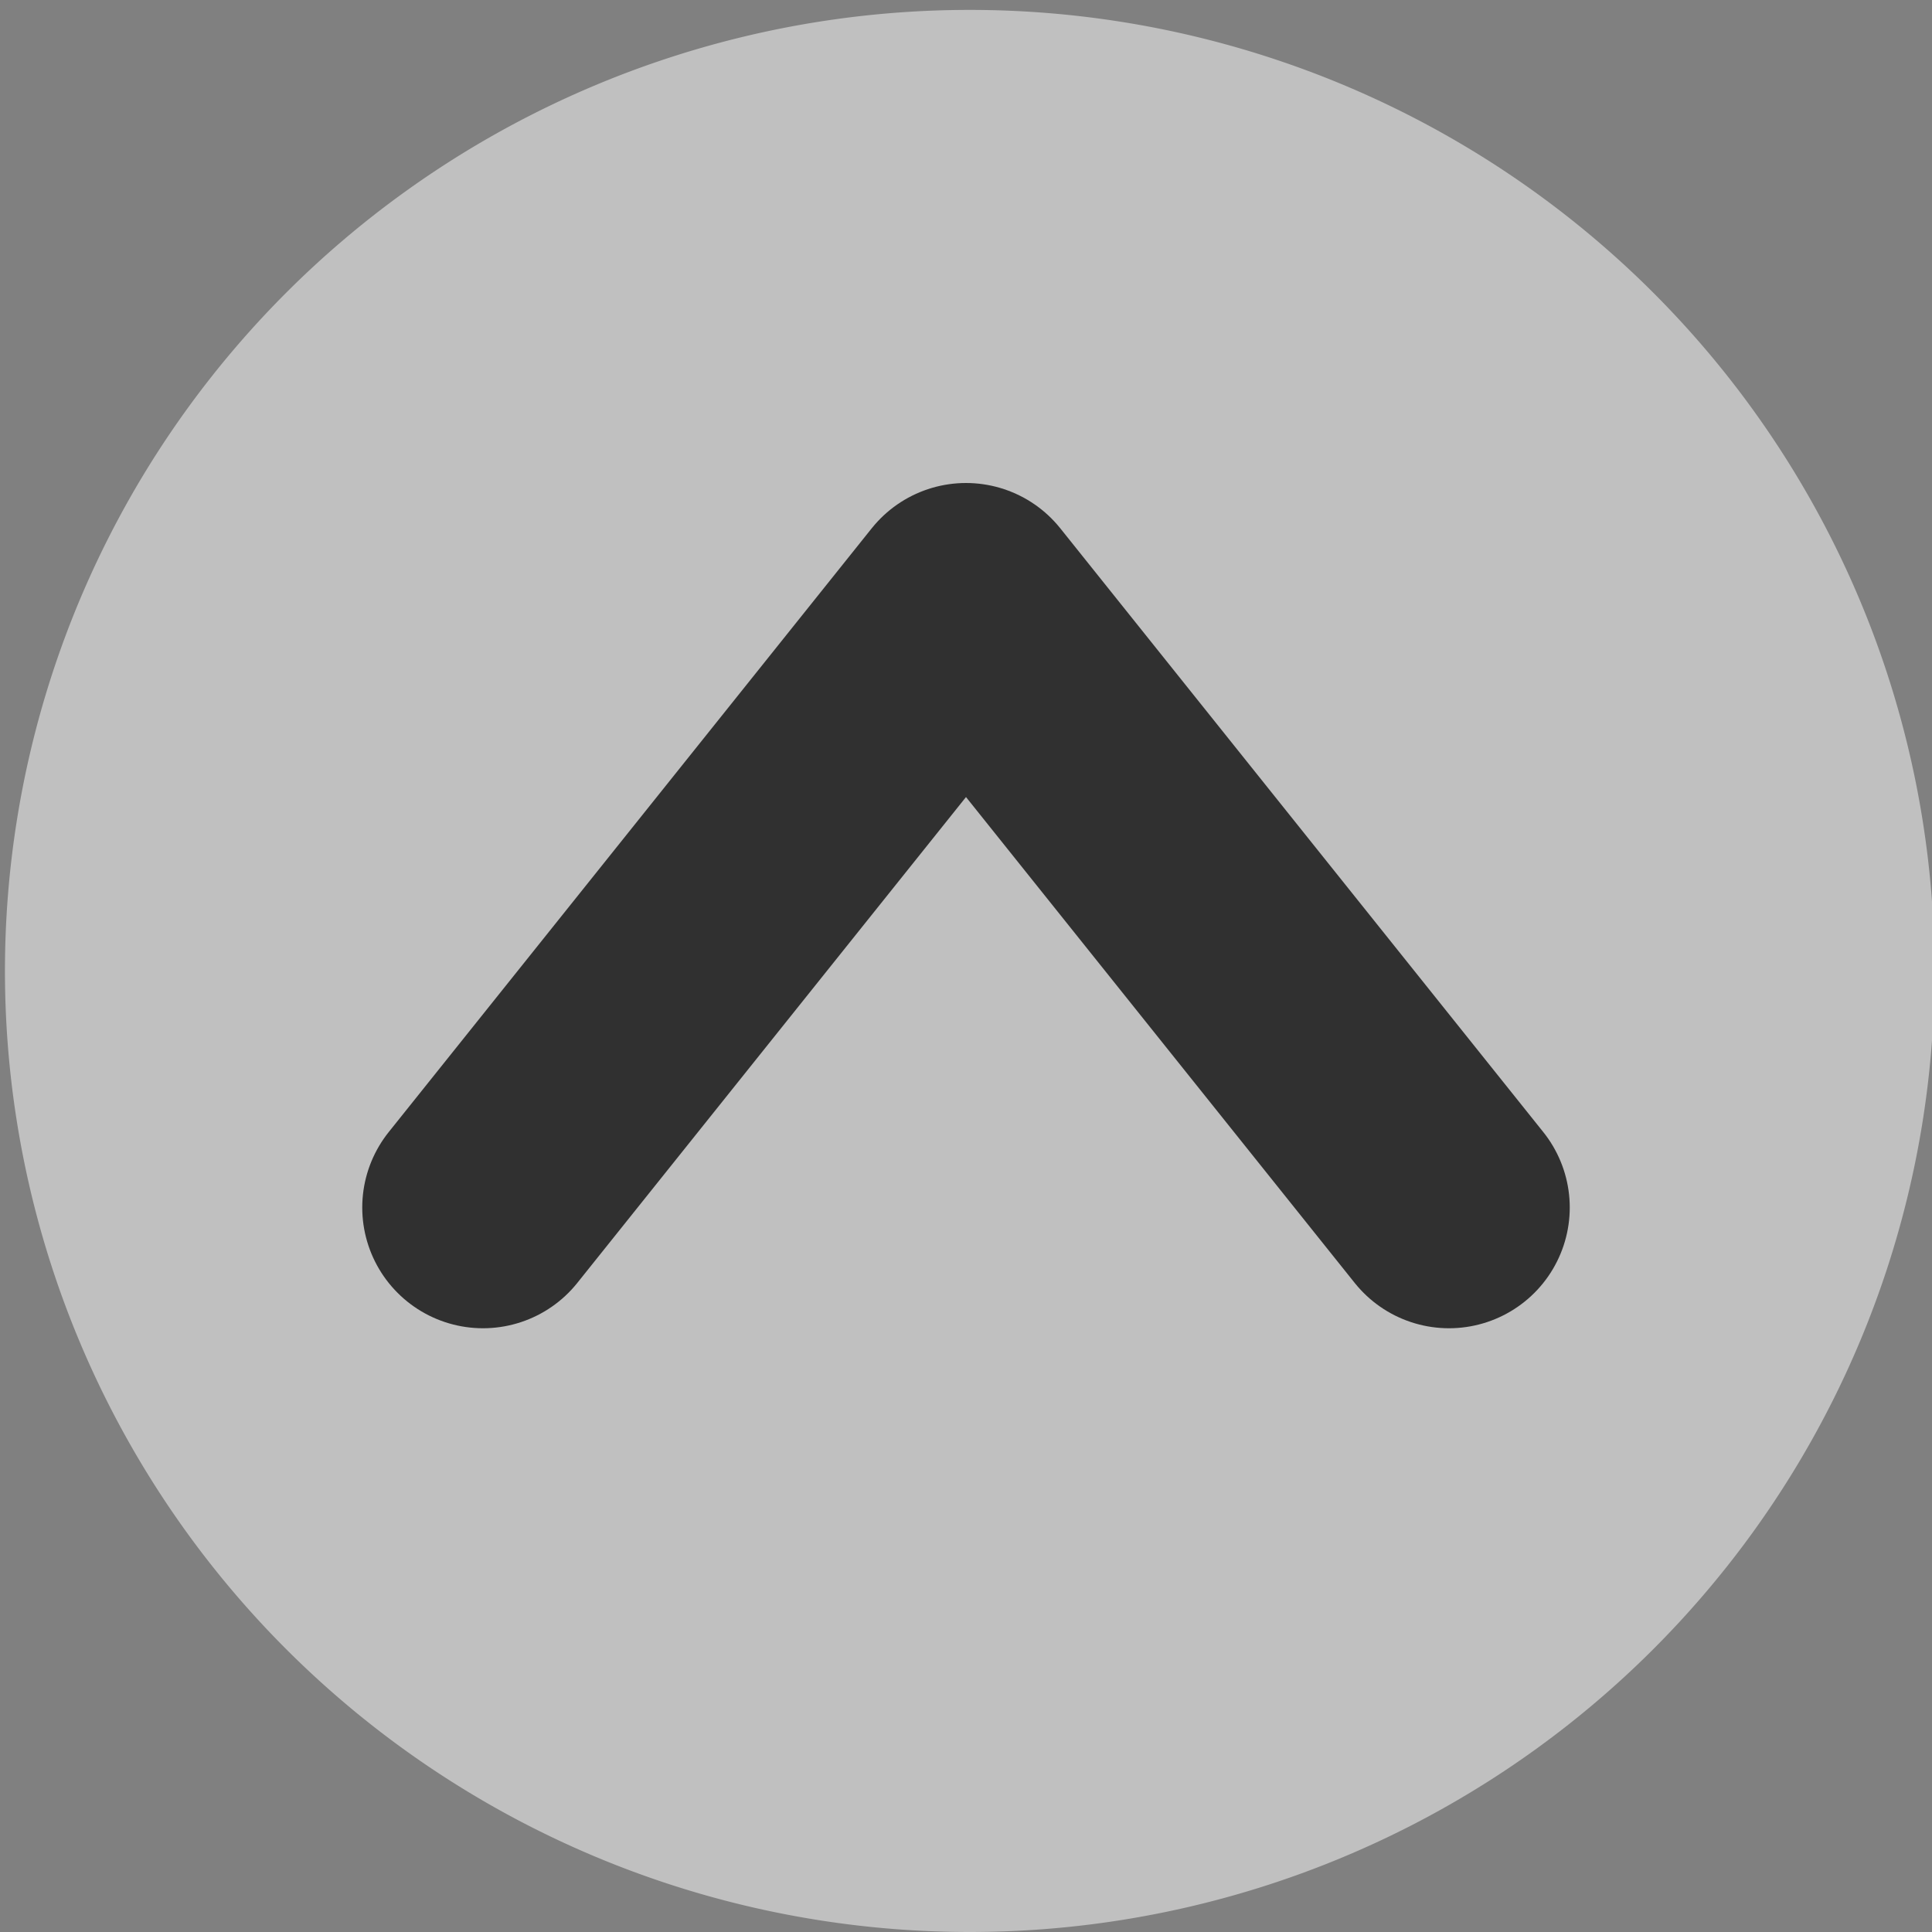
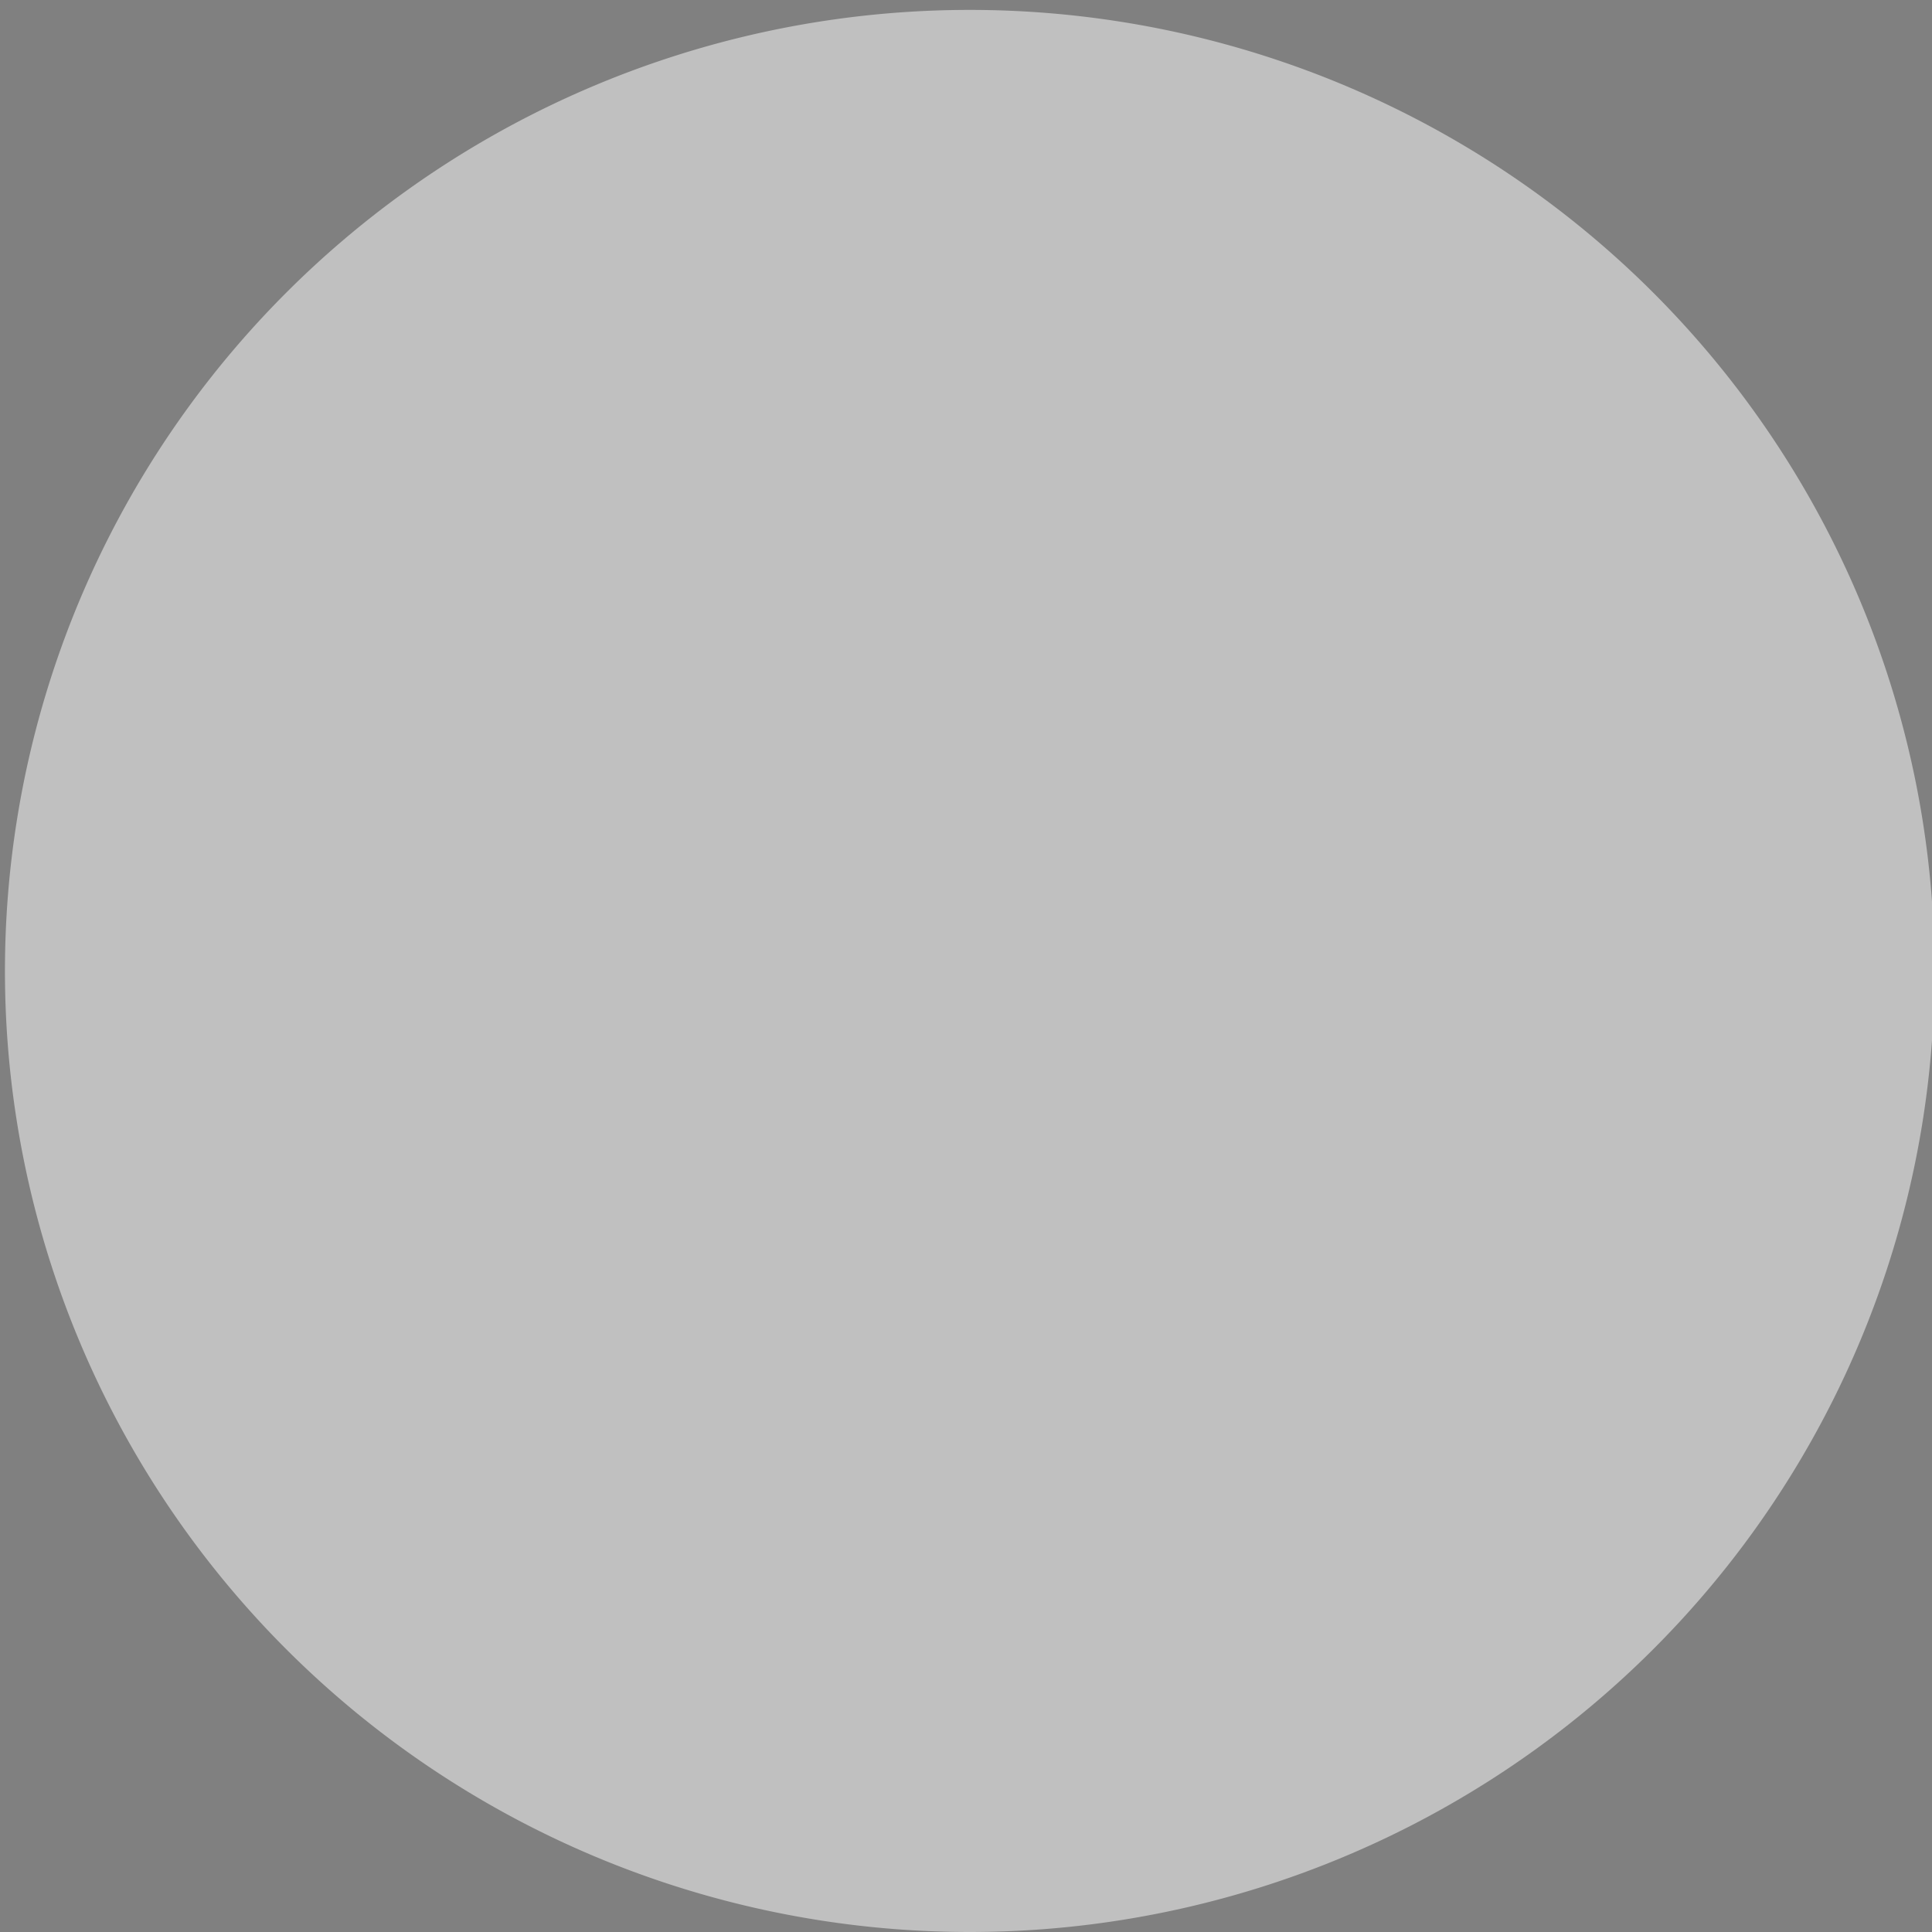
<svg xmlns="http://www.w3.org/2000/svg" xmlns:ns1="http://sodipodi.sourceforge.net/DTD/sodipodi-0.dtd" xmlns:ns2="http://www.inkscape.org/namespaces/inkscape" width="16" height="16" id="svg2" ns1:version="0.32" ns2:version="0.45.1" version="1.0" ns1:docbase="/home/damu/Development/src/playground/applets/news" ns1:docname="up.svg" ns2:output_extension="org.inkscape.output.svg.inkscape">
  <rect width="100%" height="100%" fill="#808080" stroke="none" />
  <defs id="defs4" />
  <ns1:namedview id="base" pagecolor="#3a70c5" bordercolor="#666666" borderopacity="1.0" gridtolerance="10000" guidetolerance="10" objecttolerance="10" ns2:pageopacity="0.61176471" ns2:pageshadow="2" ns2:zoom="21.709091" ns2:cx="3.9019775" ns2:cy="9.479948" ns2:document-units="px" ns2:current-layer="layer1" width="16px" height="16px" showgrid="true" gridempspacing="4" ns2:window-width="1280" ns2:window-height="977" ns2:window-x="0" ns2:window-y="0" />
  <g ns2:label="Layer 1" ns2:groupmode="layer" id="layer1">
    <path ns1:type="arc" style="opacity:1;fill:#ffffff;fill-opacity:0.5;fill-rule:evenodd;stroke:none;stroke-width:1;stroke-linecap:round;stroke-linejoin:round;stroke-miterlimit:4;stroke-dasharray:none;stroke-dashoffset:0;stroke-opacity:1" id="path2178" ns1:cx="8.0310478" ns1:cy="8.0413971" ns1:rx="7.9896507" ns1:ry="7.9586029" d="M 16.021 8.041 A 7.99 7.959 0 1 1  0.041,8.041 A 7.99 7.959 0 1 1  16.021 8.041 z" />
-     <path style="fill:none;fill-opacity:0.75;fill-rule:evenodd;stroke:#303030;stroke-width:2;stroke-linecap:round;stroke-linejoin:round;stroke-miterlimit:4;stroke-dasharray:none;stroke-opacity:1" d="M 12,10 L 8,5 L 4,10" id="path3162" />
  </g>
</svg>